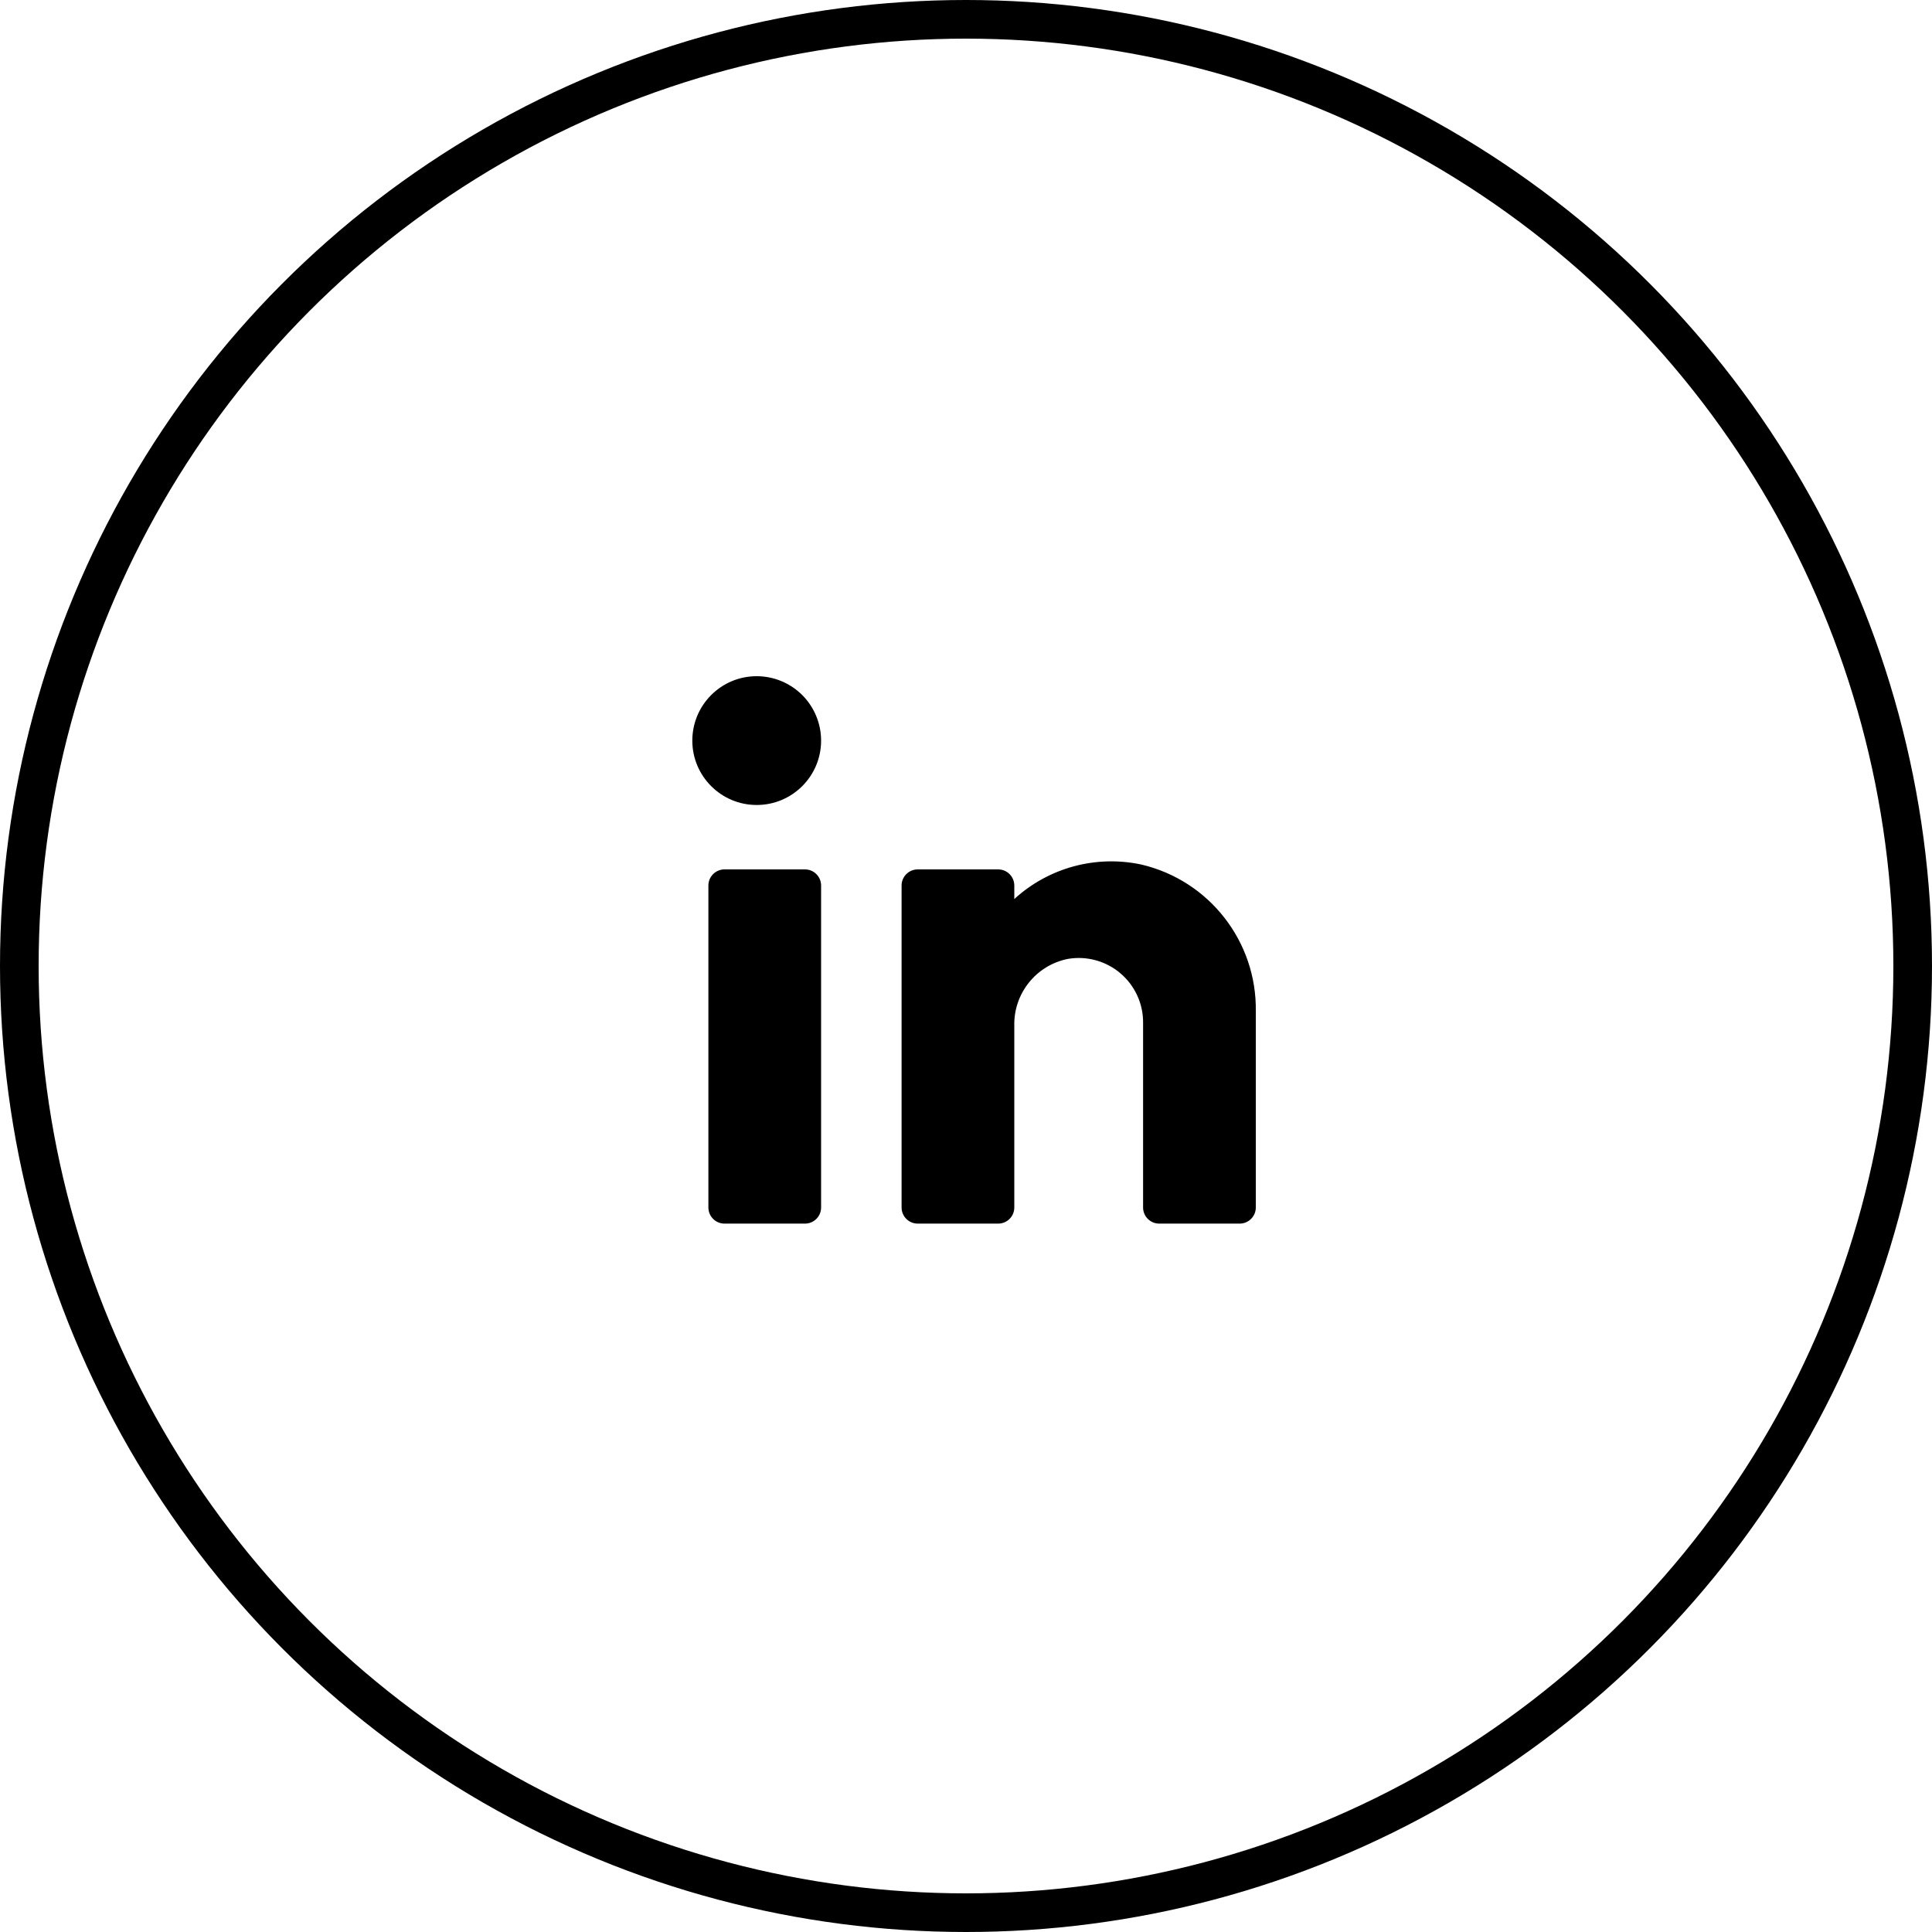
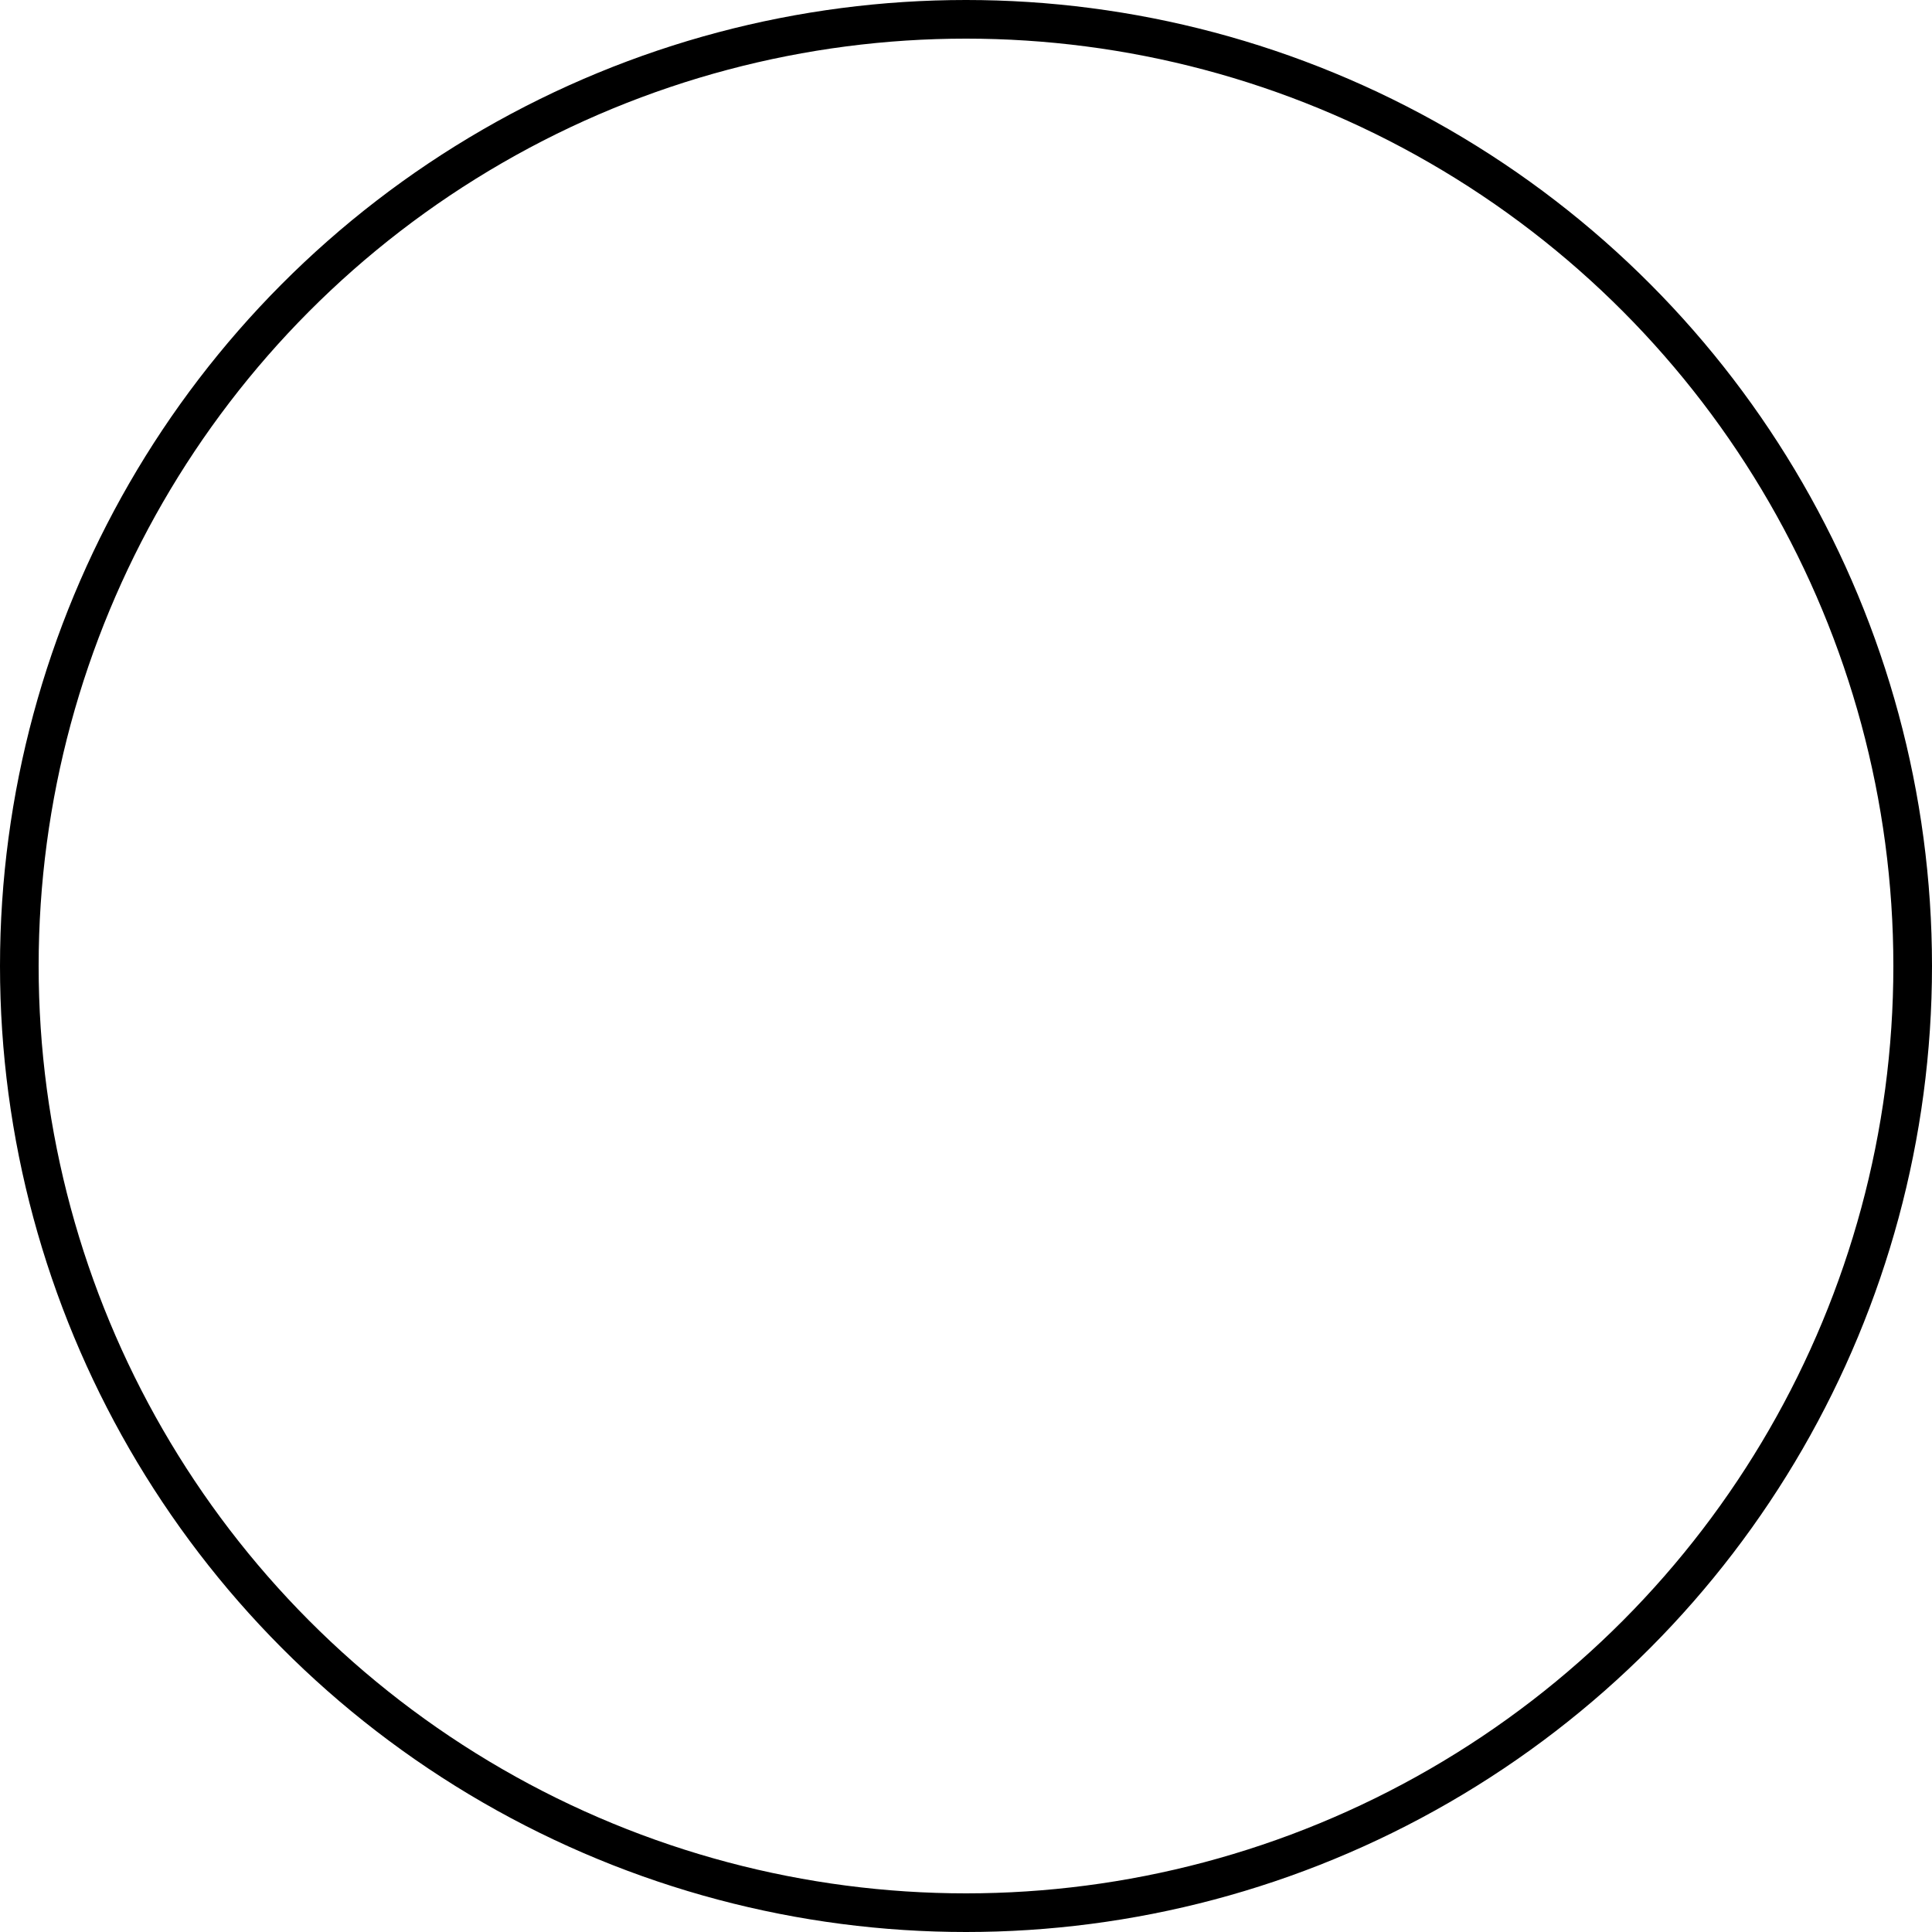
<svg xmlns="http://www.w3.org/2000/svg" width="50px" height="50px" viewBox="0 0 50 50" version="1.1">
  <title>Group 8</title>
  <g id="Page-1" stroke="none" stroke-width="1" fill="none" fill-rule="evenodd">
    <g id="Home" transform="translate(-1167, -7459)">
      <g id="Group-23" transform="translate(0, 6904)">
        <g id="Group-19" transform="translate(1045, 555)">
          <g id="Group-6" transform="translate(122, 0)">
            <circle id="Oval" stroke="#000000" cx="25" cy="25" r="24.5" />
            <g id="Group" transform="translate(15, 15)" fill="#000000" fill-rule="nonzero">
              <g id="ico-/-24-/-social-media-&amp;-tools-/-linkedin">
-                 <path d="M6.25,7.917 L6.25,16.25 C6.25,16.48 6.063,16.667 5.833,16.667 L3.75,16.667 C3.52,16.667 3.333,16.48 3.333,16.25 L3.333,7.917 C3.333,7.687 3.52,7.5 3.75,7.5 L5.833,7.5 C6.063,7.5 6.25,7.687 6.25,7.917 Z M17.5,11.175 C17.529,9.371 16.298,7.79 14.542,7.375 C13.365,7.122 12.138,7.454 11.25,8.267 L11.25,7.917 C11.25,7.687 11.063,7.5 10.833,7.5 L8.75,7.5 C8.52,7.5 8.333,7.687 8.333,7.917 L8.333,16.25 C8.333,16.48 8.52,16.667 8.75,16.667 L10.833,16.667 C11.063,16.667 11.25,16.48 11.25,16.25 L11.25,11.55 C11.229,10.713 11.813,9.982 12.633,9.817 C13.122,9.732 13.623,9.87 14,10.192 C14.377,10.514 14.591,10.988 14.583,11.483 L14.583,16.25 C14.583,16.48 14.77,16.667 15,16.667 L17.083,16.667 C17.313,16.667 17.5,16.48 17.5,16.25 L17.5,11.175 Z M4.583,2.5 C3.663,2.5 2.917,3.246 2.917,4.167 C2.917,5.087 3.663,5.833 4.583,5.833 C5.504,5.833 6.25,5.087 6.25,4.167 C6.25,3.725 6.074,3.301 5.762,2.988 C5.449,2.676 5.025,2.5 4.583,2.5 Z" id="Icon-color" />
-               </g>
+                 </g>
            </g>
          </g>
        </g>
      </g>
    </g>
  </g>
</svg>